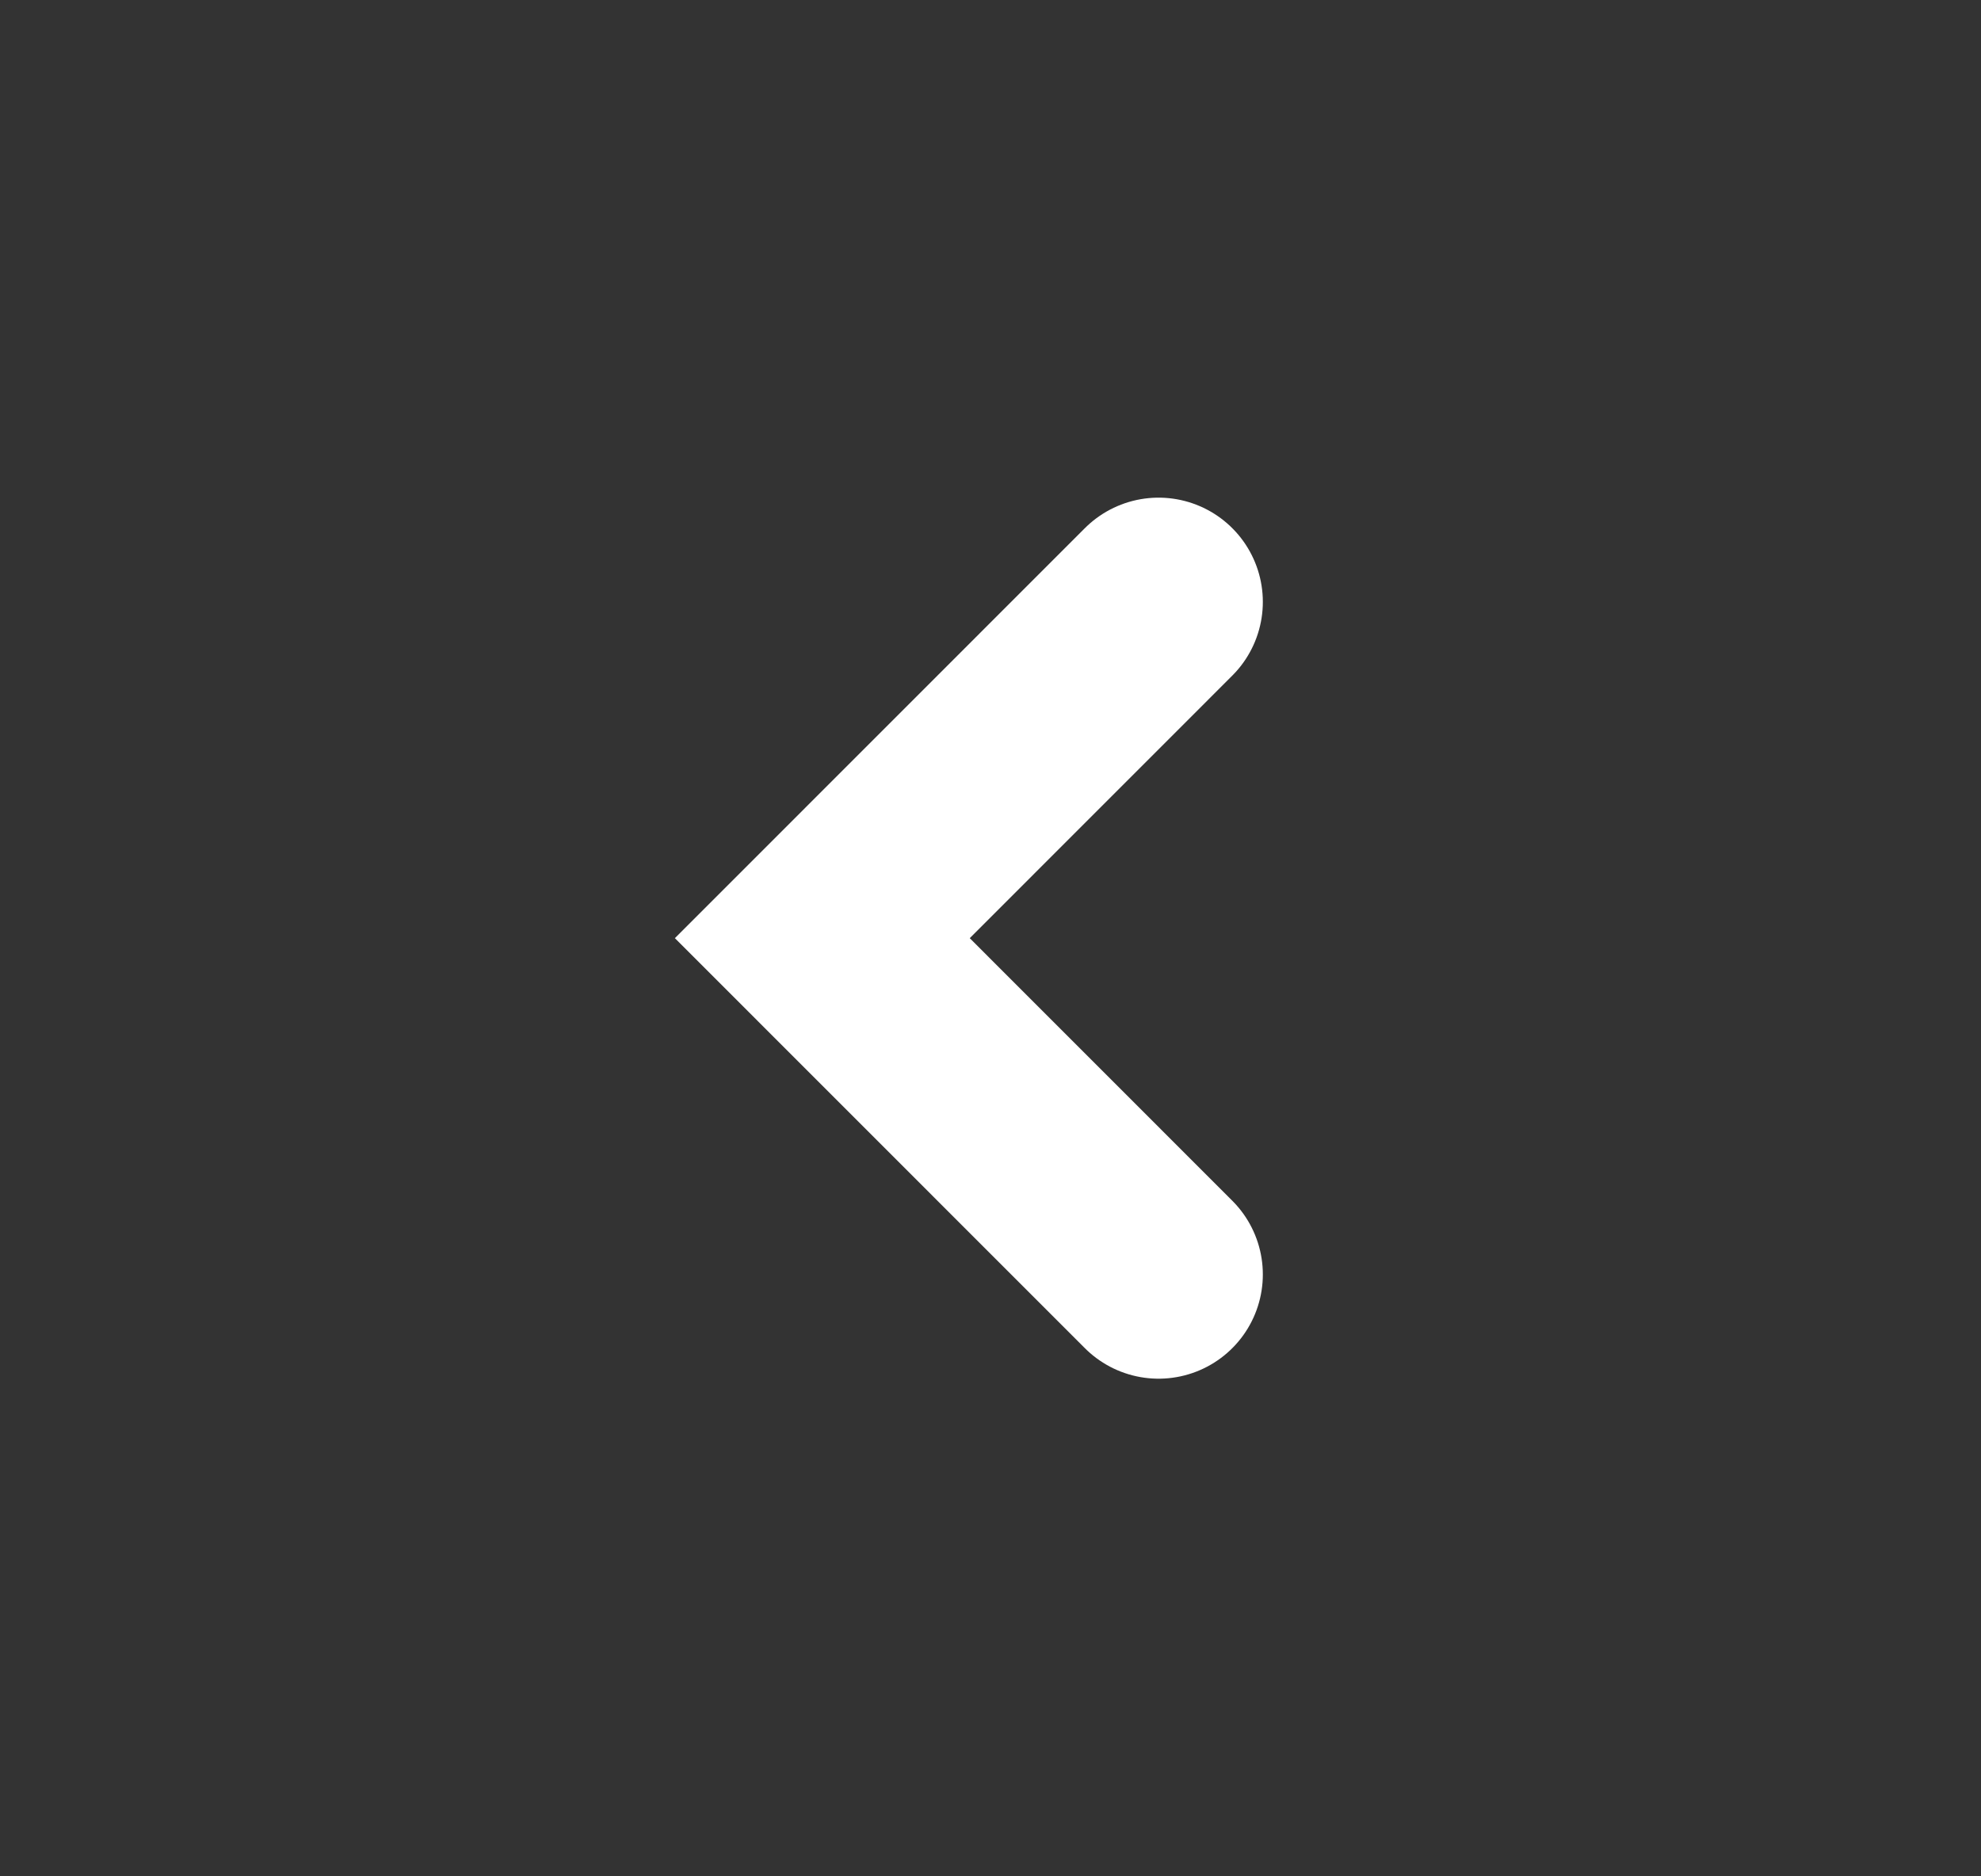
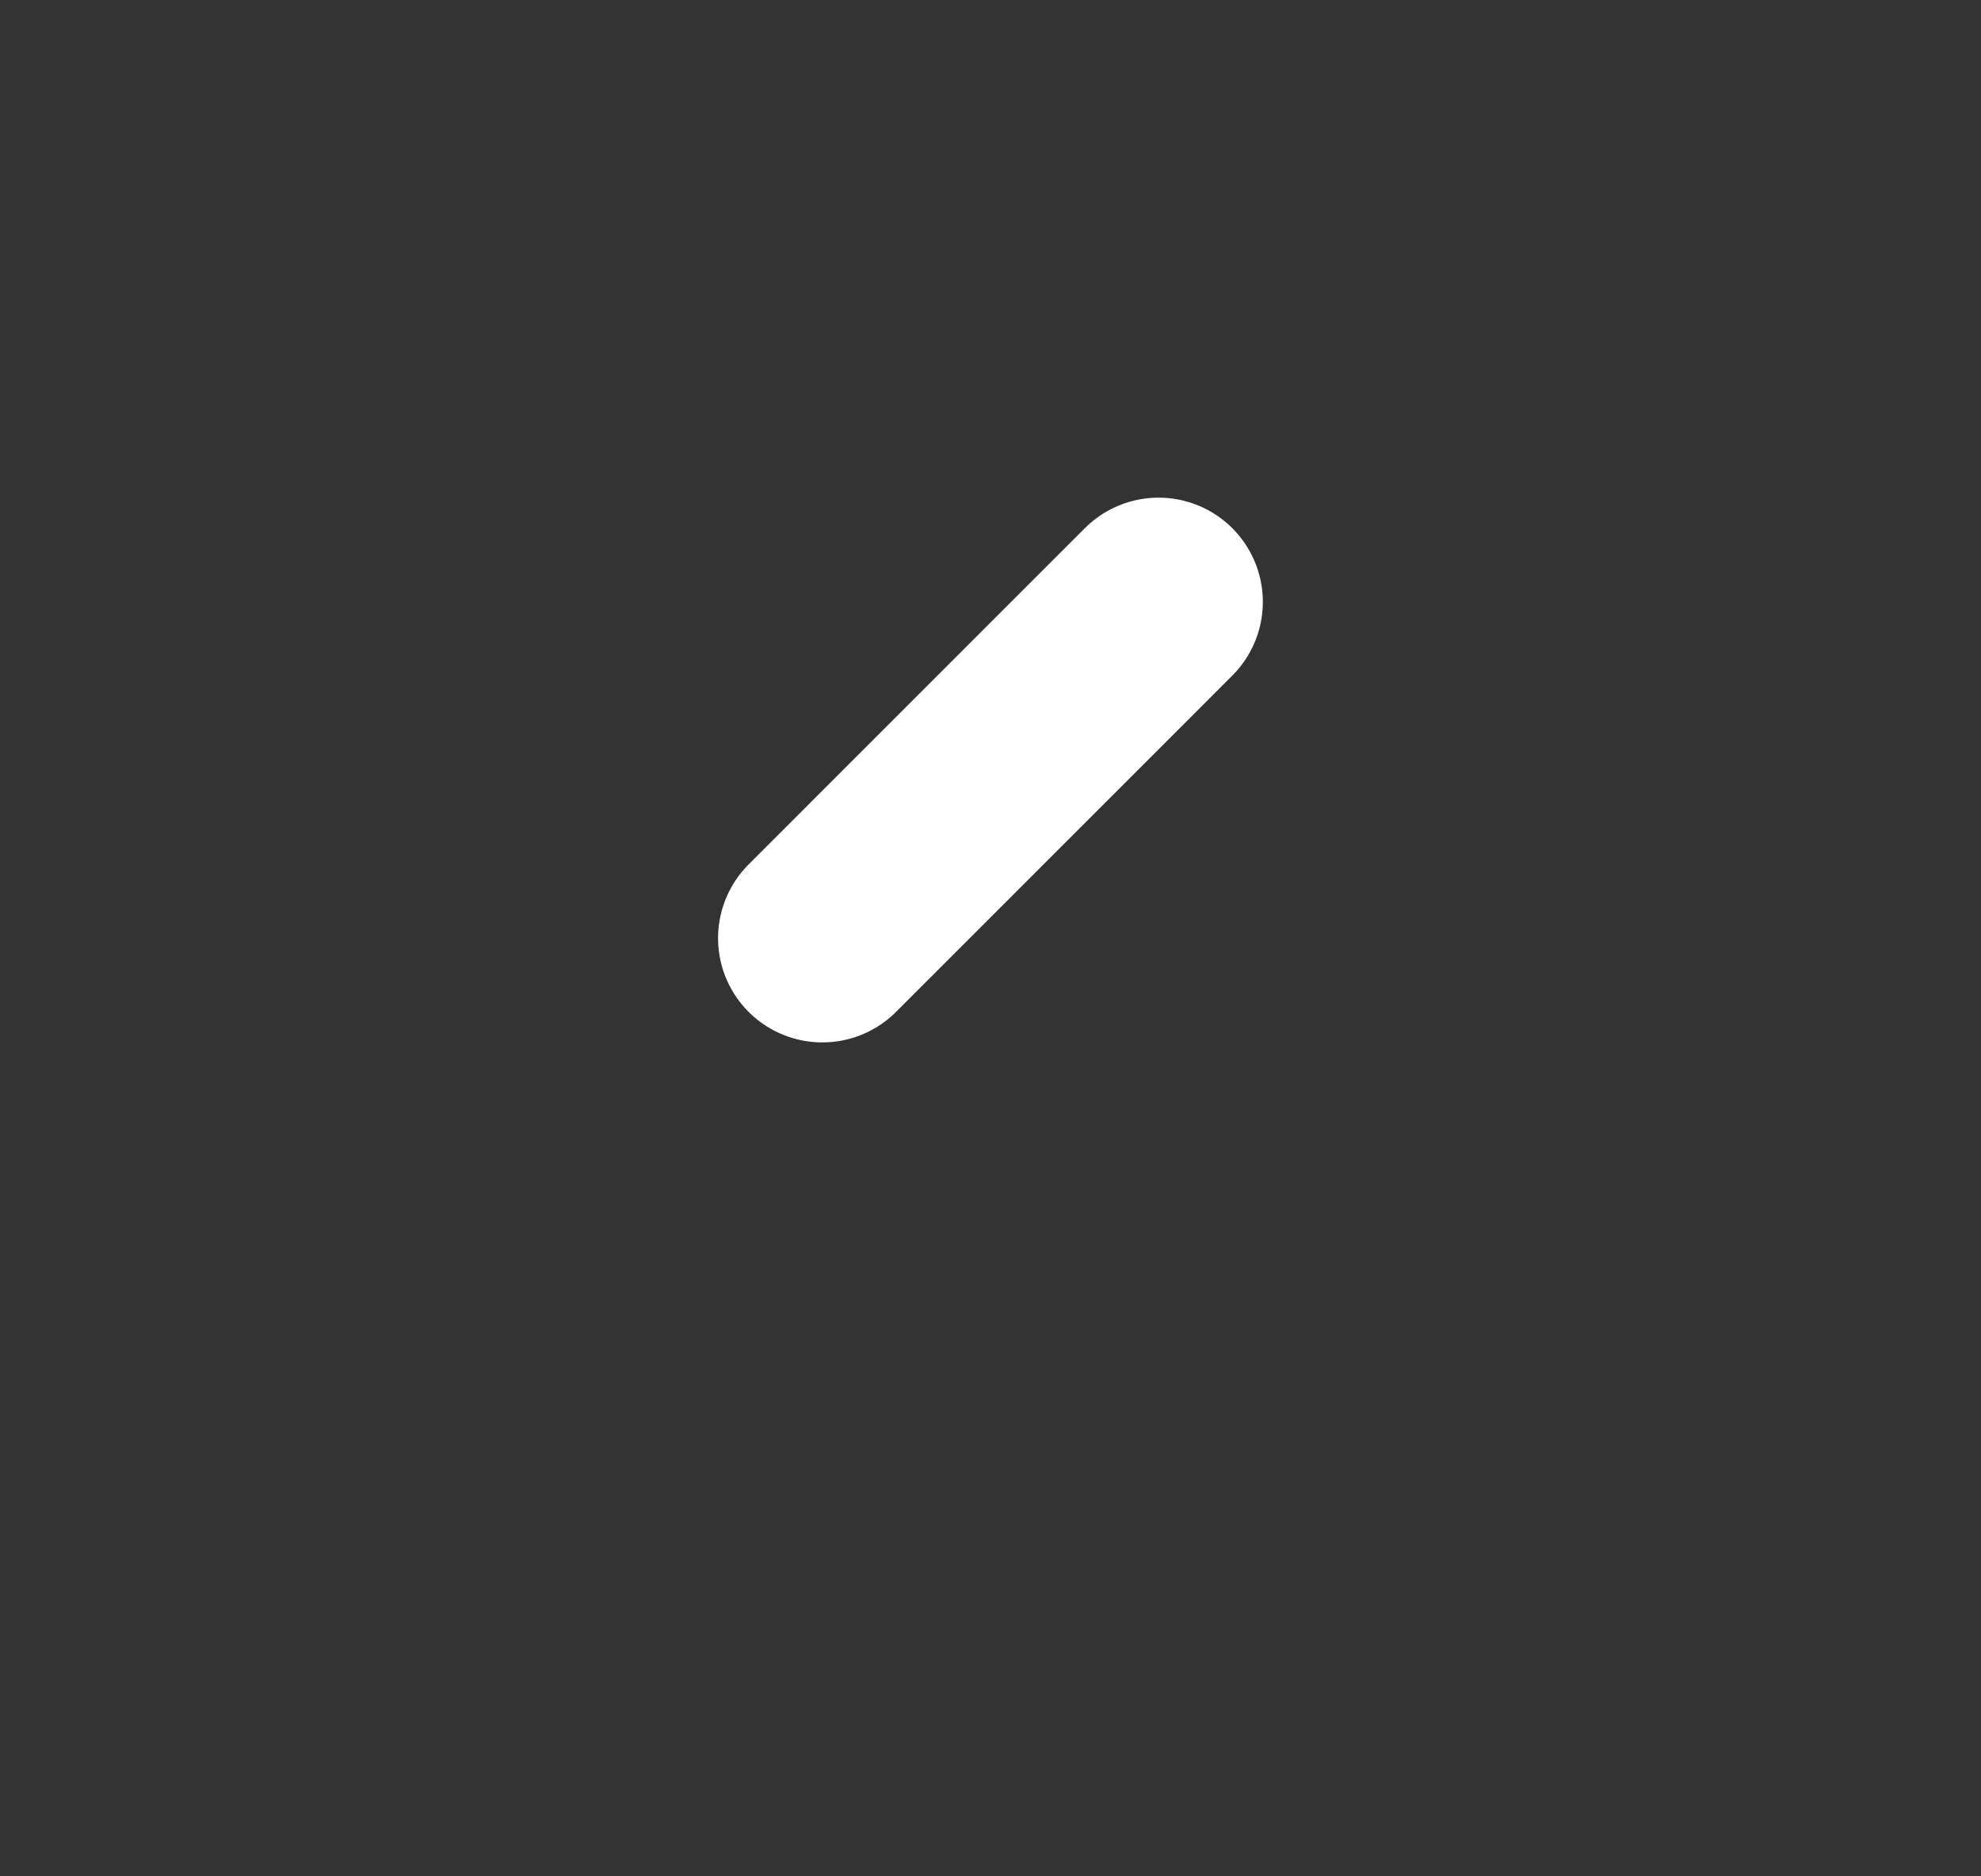
<svg xmlns="http://www.w3.org/2000/svg" width="19" height="18" viewBox="0 0 19 18" fill="none">
  <rect x="0" y="0" width="19" height="18" fill="#333333" stroke="none" />
-   <path d="M11.112 5.774L7.887 9L11.112 12.226" stroke="white" stroke-width="2" stroke-linecap="round" />
+   <path d="M11.112 5.774L7.887 9" stroke="white" stroke-width="2" stroke-linecap="round" />
</svg>